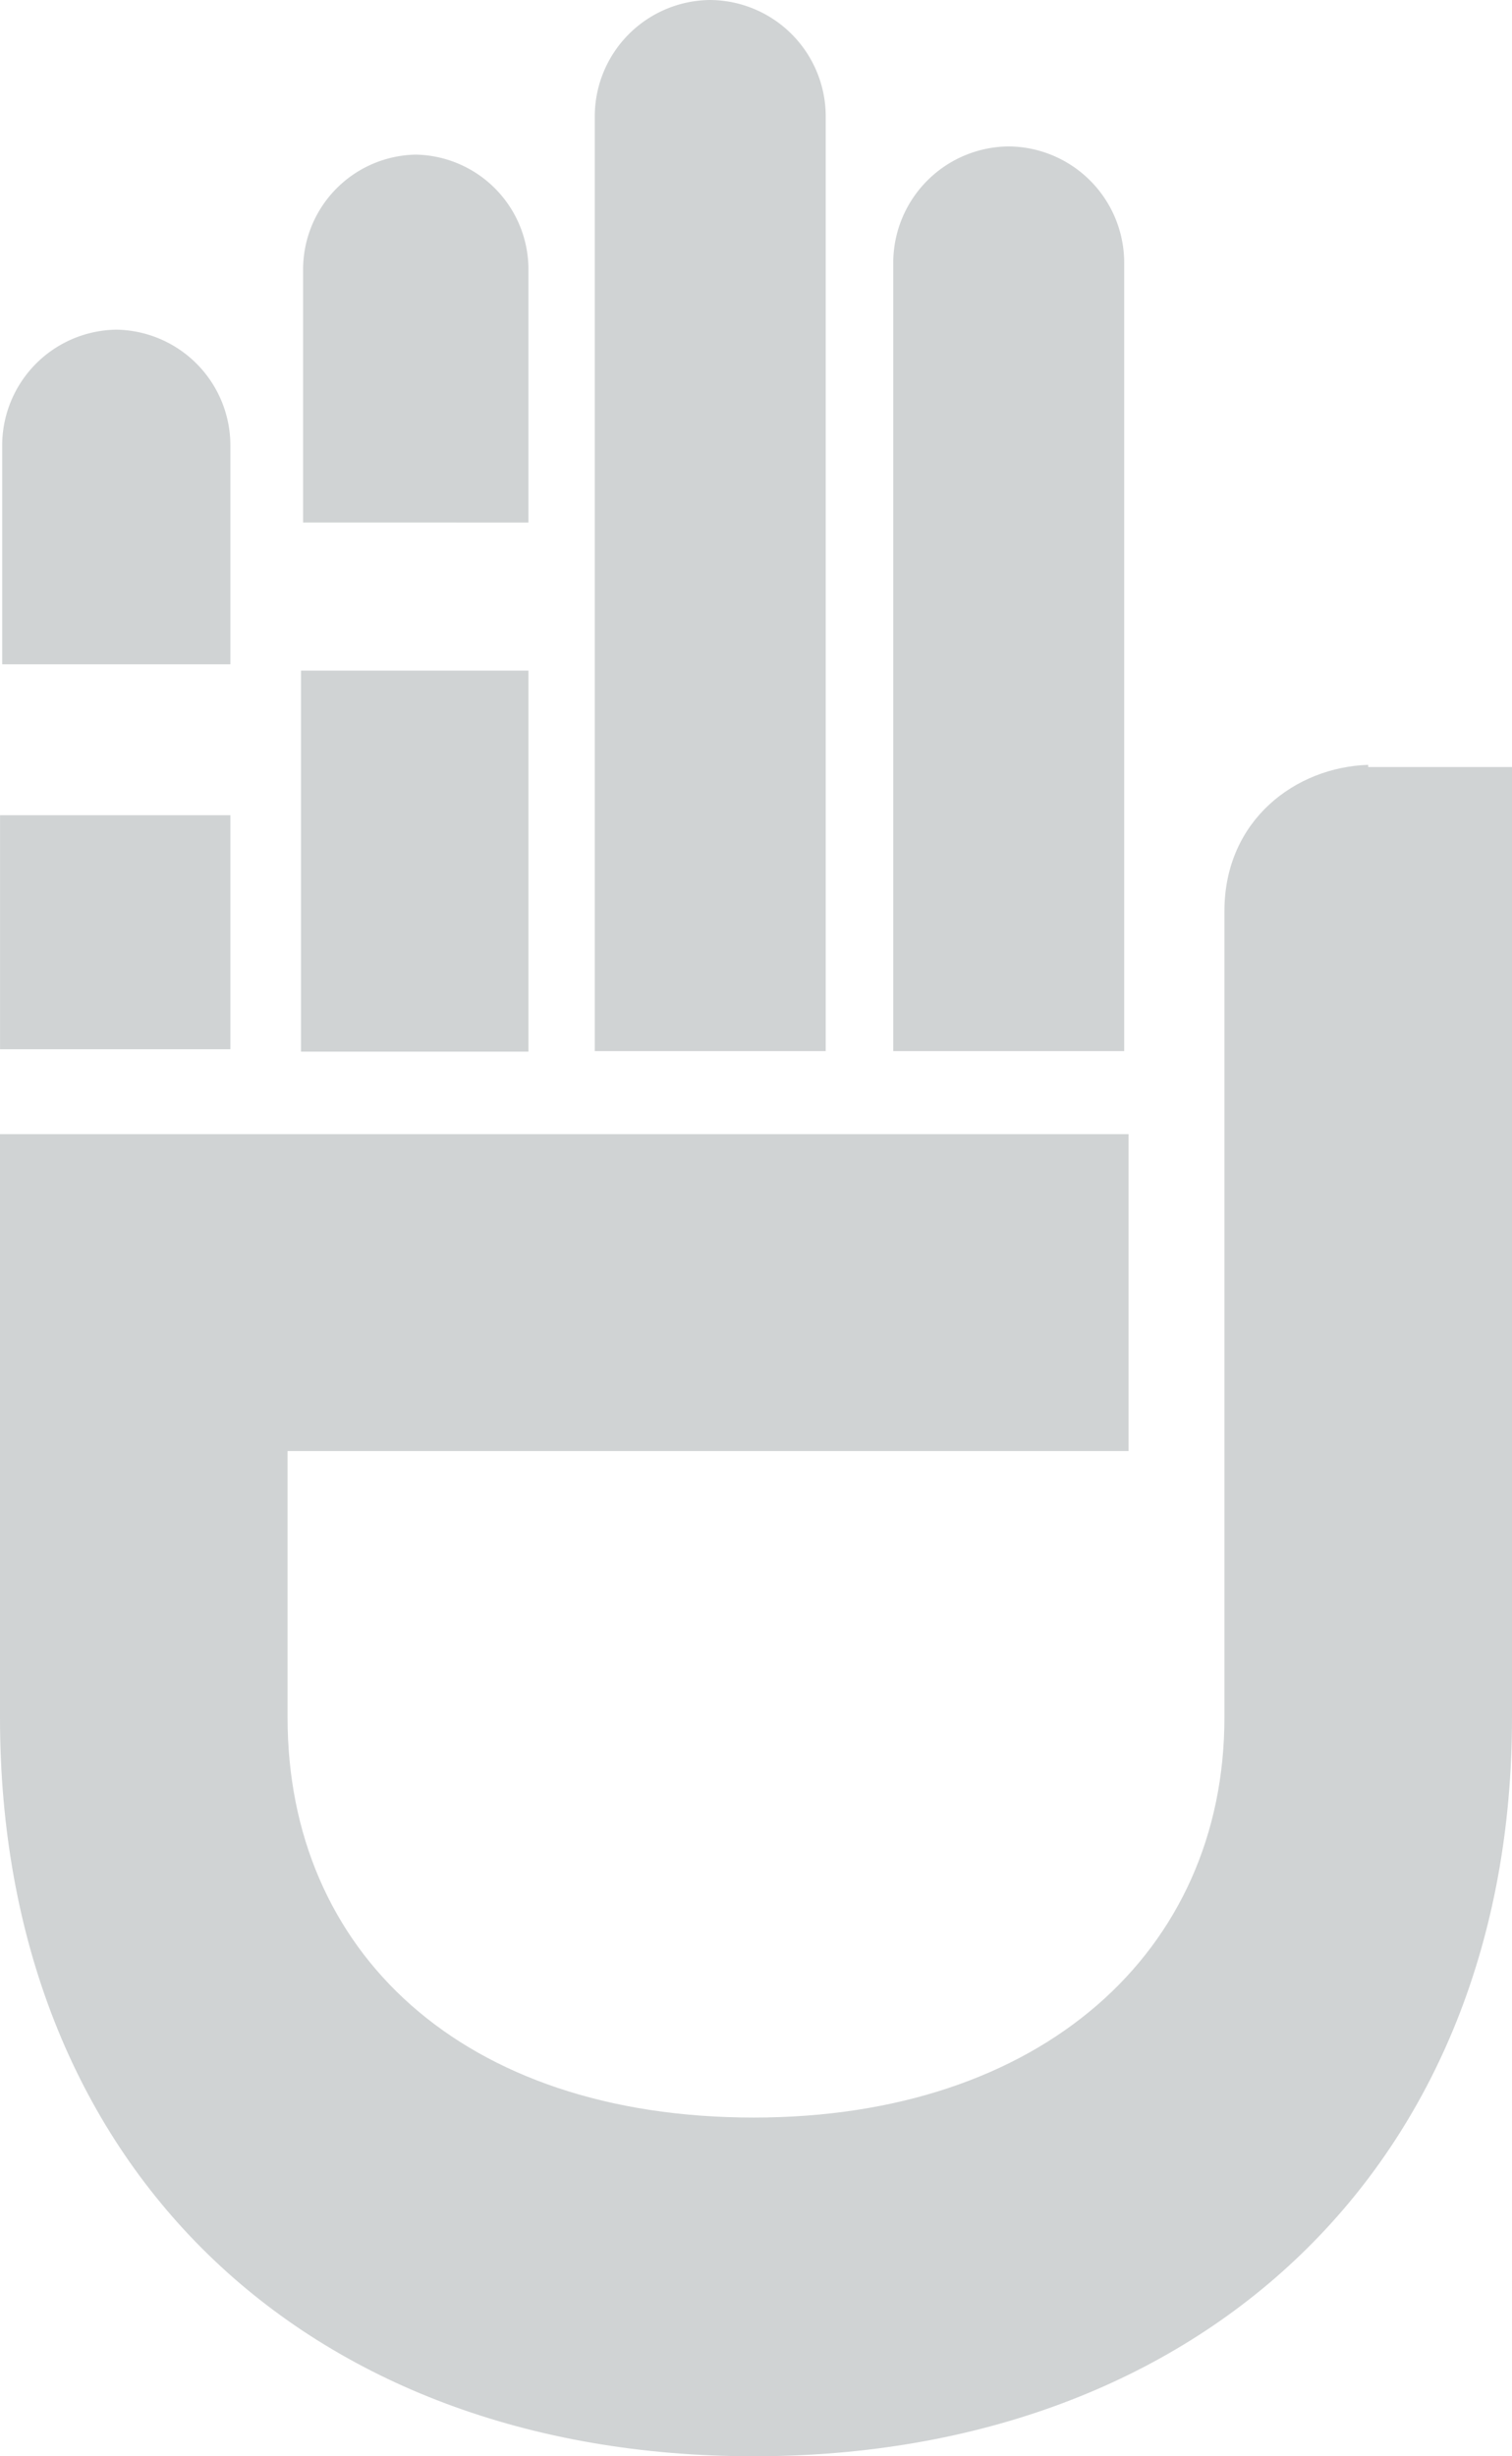
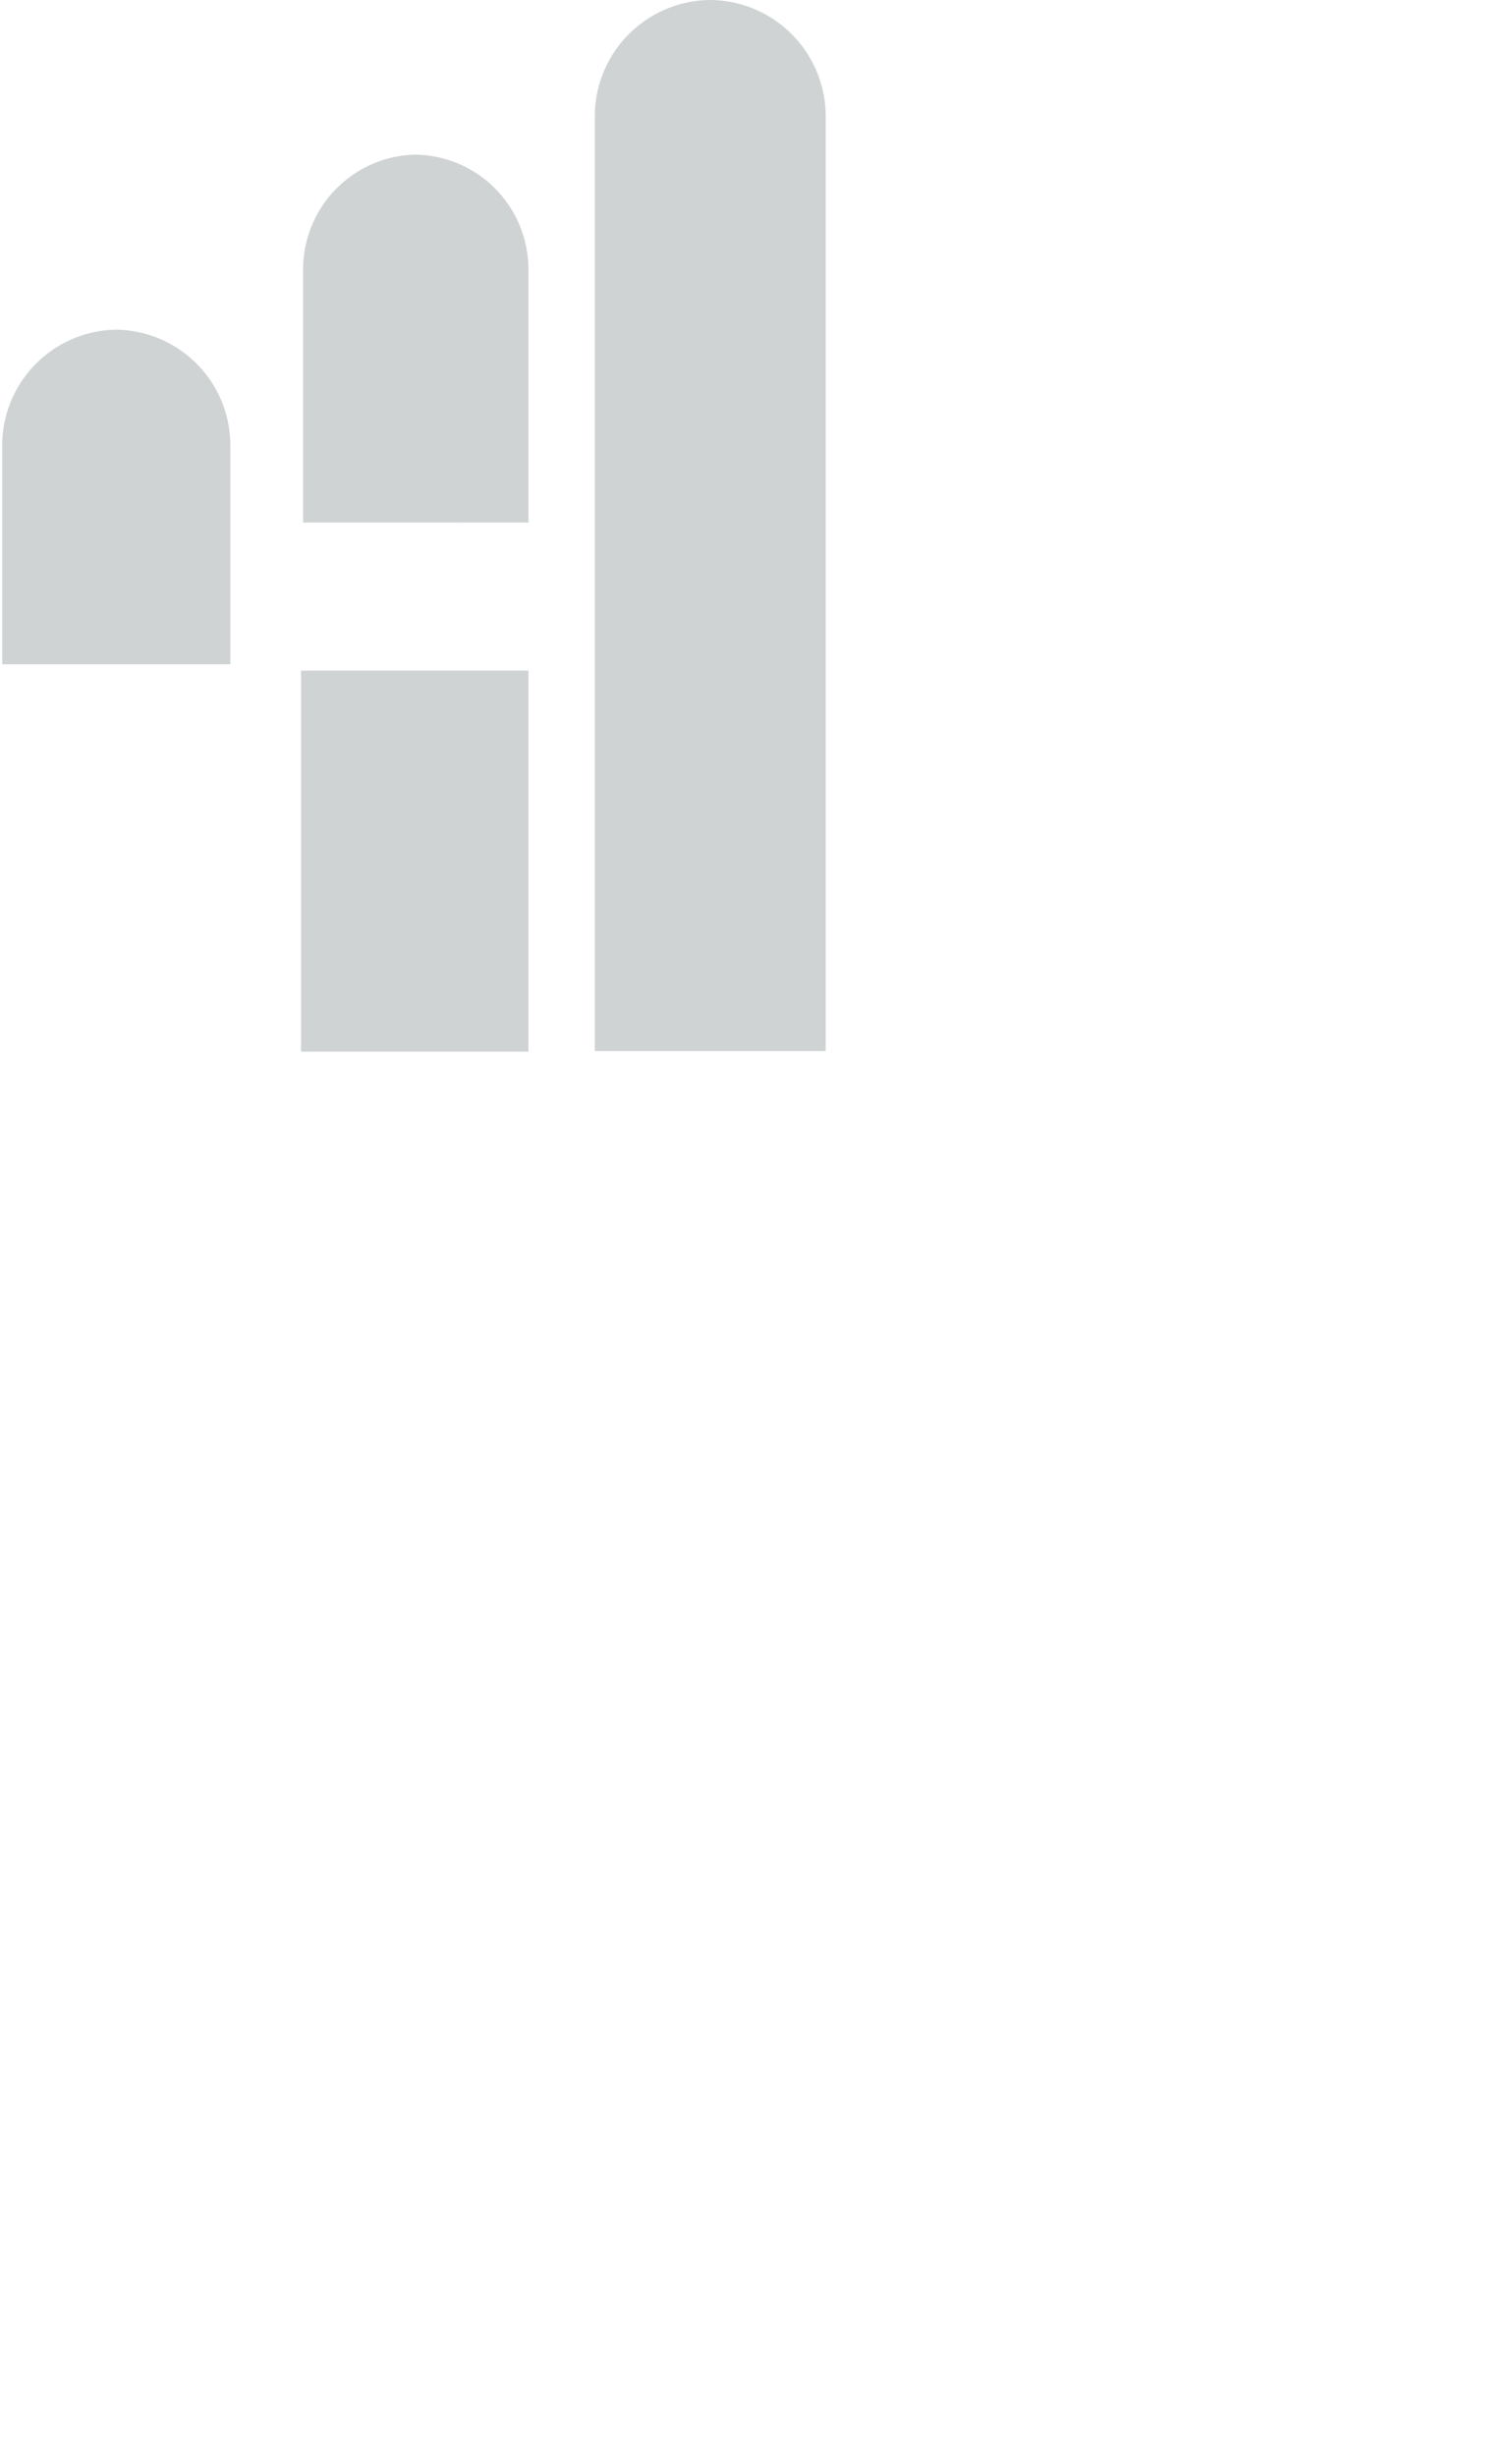
<svg xmlns="http://www.w3.org/2000/svg" width="231.215" height="375.442" viewBox="0 0 231.215 375.442">
  <g transform="translate(0 0)">
-     <path d="M209.227,0h0c-10.994.334-21.989,8.351-21.989,22.38V145.634c0,35.74-27.986,61.126-71.963,61.126-44.644,0-71.3-25.386-71.3-61.126V104.883h128.6V56.45H0v89.184c0,68.141,46.31,112.9,115.274,112.9,68.632,0,115.941-44.759,115.941-112.9V.334H209.227Z" transform="translate(0 116.908)" fill="#d0d3d4" />
-     <path d="M0,138.286V17.7A17.8,17.8,0,0,1,17.658,0,17.8,17.8,0,0,1,35.315,17.7V138.286Z" transform="translate(136.597 22.38)" fill="#d0d3d4" />
    <path d="M0,160.665V17.7A17.8,17.8,0,0,1,17.658,0,17.8,17.8,0,0,1,35.315,17.7V160.665Z" transform="translate(90.954)" fill="#d0d3d4" />
  </g>
  <g transform="translate(0.007 50.391)">
    <path d="M34.893,51.149V17.718A17.7,17.7,0,0,0,17.446,0,17.7,17.7,0,0,0,0,17.718V51.149Z" transform="translate(0.329 0)" fill="#d0d3d4" />
-     <rect width="35.222" height="35.771" transform="translate(0 74.216)" fill="#d0d3d4" />
  </g>
  <g transform="translate(46.027 23.634)">
    <path d="M34.458,56.241v-38.6A17.553,17.553,0,0,0,17.229,0,17.553,17.553,0,0,0,0,17.638v38.6Z" transform="translate(0.325 0)" fill="#d0d3d4" />
    <rect width="34.783" height="58.238" transform="translate(0 78.871)" fill="#d0d3d4" />
  </g>
</svg>